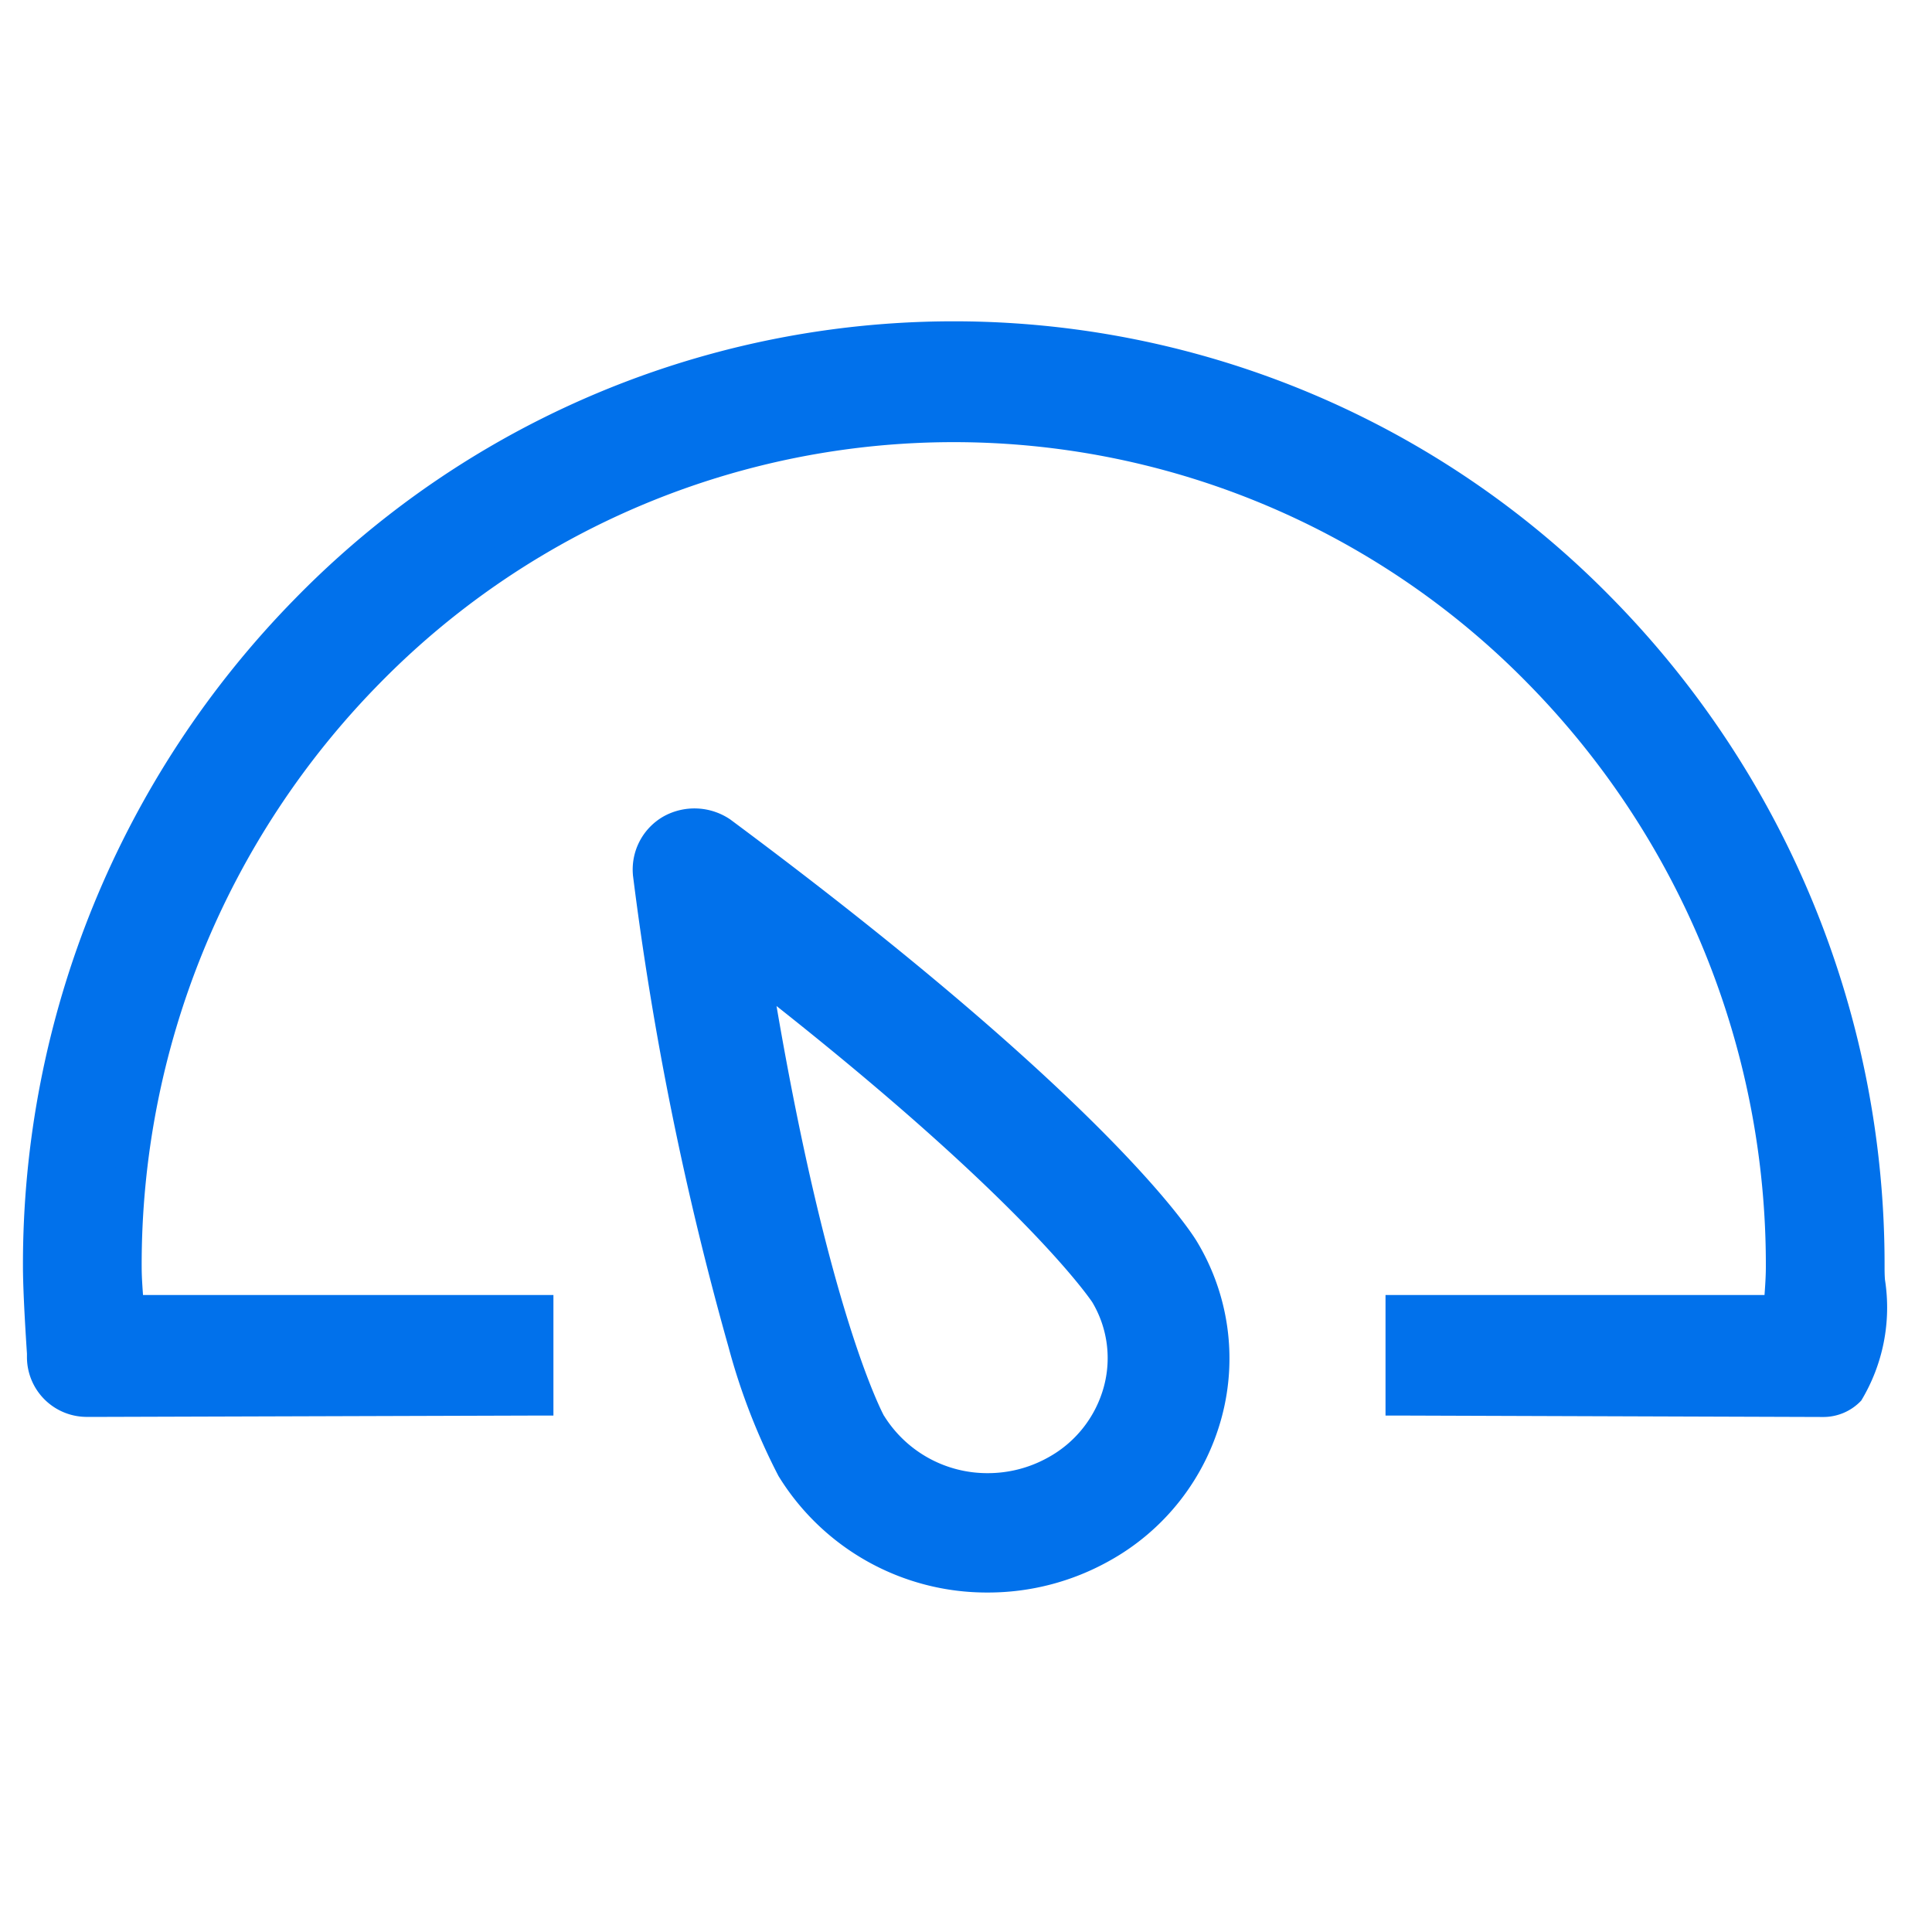
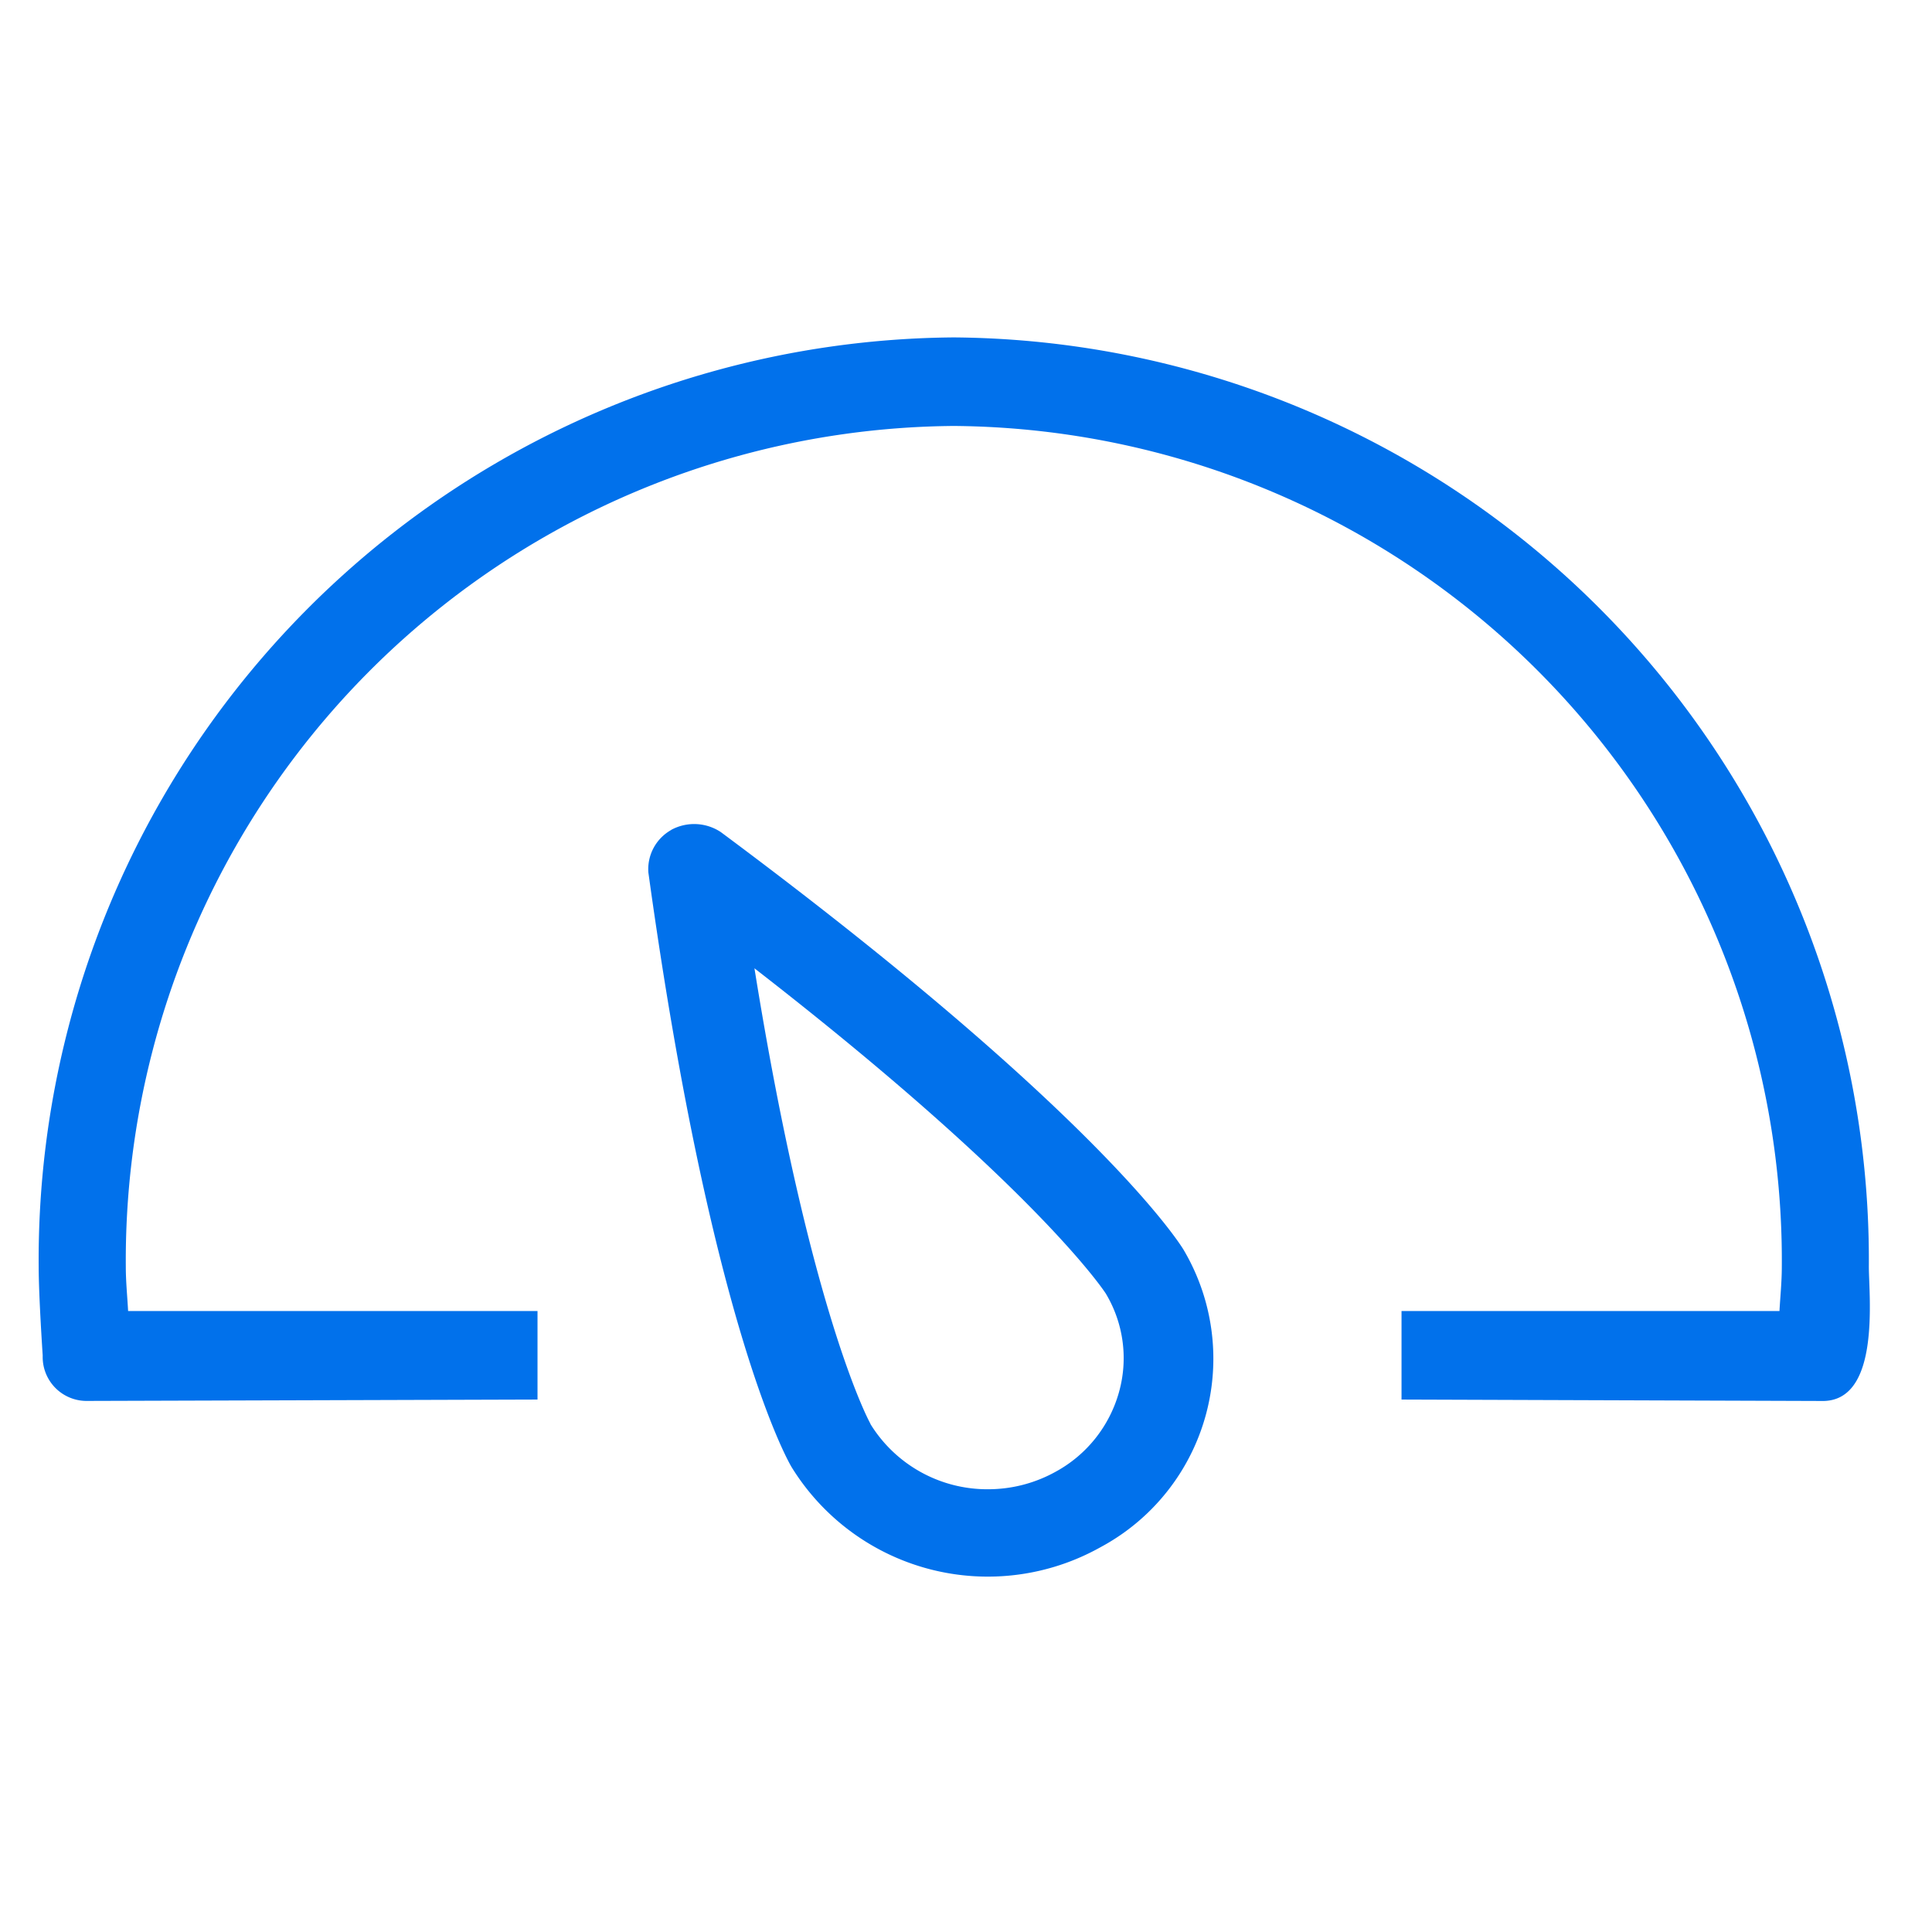
<svg xmlns="http://www.w3.org/2000/svg" width="42" height="42" viewBox="0 0 42 42">
  <g id="icon-faster" transform="translate(0 -10.764)">
    <rect id="Rectangle_4666" data-name="Rectangle 4666" width="42" height="42" transform="translate(0 10.763)" fill="rgba(255,255,255,0)" />
    <g id="smb-i-speed" transform="translate(0.499 17.75)">
      <g id="i-speed" transform="translate(0 0)">
-         <path id="iconfinder_48.Dashboard_290102" d="M41.75,33.121l-9.123-.031V31.166h8.216c.018-.321.051-.637.051-.962a18.141,18.141,0,0,0-18-18.279,18.141,18.141,0,0,0-18,18.279c0,.325.033.641.05.962h8.9V33.09l-9.81.03a.954.954,0,0,1-.947-.962.074.074,0,0,1,0-.015c0-.006,0-.01,0-.015S3,30.843,3,30.2A20.05,20.05,0,0,1,22.893,10,20.05,20.05,0,0,1,42.786,30.2C42.786,30.843,43.05,33.16,41.75,33.121Zm-25-12.415a1.047,1.047,0,0,1,1.079.048c8.309,6.176,10.02,9.018,10.054,9.07a4.651,4.651,0,0,1-1.8,6.476,5.012,5.012,0,0,1-6.712-1.736c-.033-.051-1.728-2.9-3.117-12.932A.977.977,0,0,1,16.754,20.706Zm4.329,12.912A2.984,2.984,0,0,0,23.64,35.04a3.023,3.023,0,0,0,1.47-.382,2.838,2.838,0,0,0,1.374-1.726,2.73,2.73,0,0,0-.287-2.148c-.016-.024-1.489-2.3-7.637-7.069C19.77,31.234,21.069,33.6,21.083,33.618Z" transform="translate(-2.658 -9.651)" fill="#0171eb" fill-rule="evenodd" />
-         <path id="iconfinder_48.Dashboard_290102_-_Outline" data-name="iconfinder_48.Dashboard_290102 - Outline" d="M23.481,37.134A5.311,5.311,0,0,1,18.927,34.6h0a13.887,13.887,0,0,1-1.085-2.8,69.8,69.8,0,0,1-2.079-10.263v-.008a1.327,1.327,0,0,1,.674-1.271,1.384,1.384,0,0,1,1.442.07h0c8.325,6.186,10.072,9.054,10.143,9.173a4.919,4.919,0,0,1,.545,3.806A5.072,5.072,0,0,1,26.1,36.457a5.389,5.389,0,0,1-2.617.677ZM19.51,34.224l0,.008a4.623,4.623,0,0,0,3.966,2.2,4.709,4.709,0,0,0,2.286-.592,4.383,4.383,0,0,0,2.14-2.723,4.218,4.218,0,0,0-.469-3.264,14.009,14.009,0,0,0-1.885-2.189,71.124,71.124,0,0,0-8.073-6.779.709.709,0,0,0-.714-.026.628.628,0,0,0-.323.577c1.364,9.84,3.023,12.708,3.066,12.787Zm3.971,1.013a3.328,3.328,0,0,1-2.85-1.589l-.008-.013c-.054-.1-1.357-2.554-2.562-10.015l-.14-.868.687.533c5.968,4.634,7.552,6.907,7.713,7.151l.009.015a3.072,3.072,0,0,1,.324,2.423,3.185,3.185,0,0,1-1.536,1.937,3.362,3.362,0,0,1-1.638.427Zm-2.259-1.946a2.641,2.641,0,0,0,2.259,1.248,2.683,2.683,0,0,0,1.305-.339,2.5,2.5,0,0,0,1.208-1.515,2.374,2.374,0,0,0-.246-1.864c-.1-.145-1.536-2.223-6.863-6.437,1.122,6.55,2.254,8.754,2.336,8.908Zm20.4.027h-.039l-9.117-.031h-.342V30.666h8.239c.015-.209.029-.41.029-.613a18.013,18.013,0,0,0-5.171-12.679,17.472,17.472,0,0,0-24.968,0A18.013,18.013,0,0,0,5.084,30.053c0,.2.014.4.029.613h8.922v2.621h-.342l-9.467.029H3.881A1.3,1.3,0,0,1,2.59,32q0-.008,0-.015v-.042c-.057-.862-.087-1.518-.087-1.9A20.651,20.651,0,0,1,8.43,15.517a20.018,20.018,0,0,1,28.616,0,20.651,20.651,0,0,1,5.927,14.534c0,.07,0,.168.008.279a3.914,3.914,0,0,1-.515,2.631,1.129,1.129,0,0,1-.839.357Zm-8.813-.728,8.755.029H41.6a.453.453,0,0,0,.369-.14c.387-.409.344-1.565.323-2.12,0-.121-.008-.225-.008-.309a19.947,19.947,0,0,0-5.725-14.039,19.34,19.34,0,0,0-27.649,0A19.947,19.947,0,0,0,3.188,30.052c0,.253.015.78.085,1.85v.028a.378.378,0,0,1,0,.061v.045a.609.609,0,0,0,.6.583h.027l9.44-.029V31.364H4.464l-.017-.33c-.006-.1-.013-.209-.02-.309-.015-.217-.031-.441-.031-.672A18.719,18.719,0,0,1,9.768,16.881a18.143,18.143,0,0,1,25.939,0A18.719,18.719,0,0,1,41.08,30.053c0,.235-.016.464-.032.685-.007.1-.014.2-.02.3l-.018.33h-8.2Z" transform="translate(-2.503 -9.5)" fill="#0171eb" />
+         <path id="iconfinder_48.Dashboard_290102" d="M41.75,33.121l-9.123-.031V31.166h8.216c.018-.321.051-.637.051-.962a18.141,18.141,0,0,0-18-18.279,18.141,18.141,0,0,0-18,18.279c0,.325.033.641.05.962h8.9V33.09l-9.81.03a.954.954,0,0,1-.947-.962.074.074,0,0,1,0-.015c0-.006,0-.01,0-.015S3,30.843,3,30.2A20.05,20.05,0,0,1,22.893,10,20.05,20.05,0,0,1,42.786,30.2C42.786,30.843,43.05,33.16,41.75,33.121Zm-25-12.415a1.047,1.047,0,0,1,1.079.048c8.309,6.176,10.02,9.018,10.054,9.07a4.651,4.651,0,0,1-1.8,6.476,5.012,5.012,0,0,1-6.712-1.736c-.033-.051-1.728-2.9-3.117-12.932A.977.977,0,0,1,16.754,20.706Zm4.329,12.912A2.984,2.984,0,0,0,23.64,35.04a3.023,3.023,0,0,0,1.47-.382,2.838,2.838,0,0,0,1.374-1.726,2.73,2.73,0,0,0-.287-2.148c-.016-.024-1.489-2.3-7.637-7.069C19.77,31.234,21.069,33.6,21.083,33.618" transform="translate(-2.658 -9.651)" fill="#0171eb" fill-rule="evenodd" />
      </g>
    </g>
  </g>
</svg>